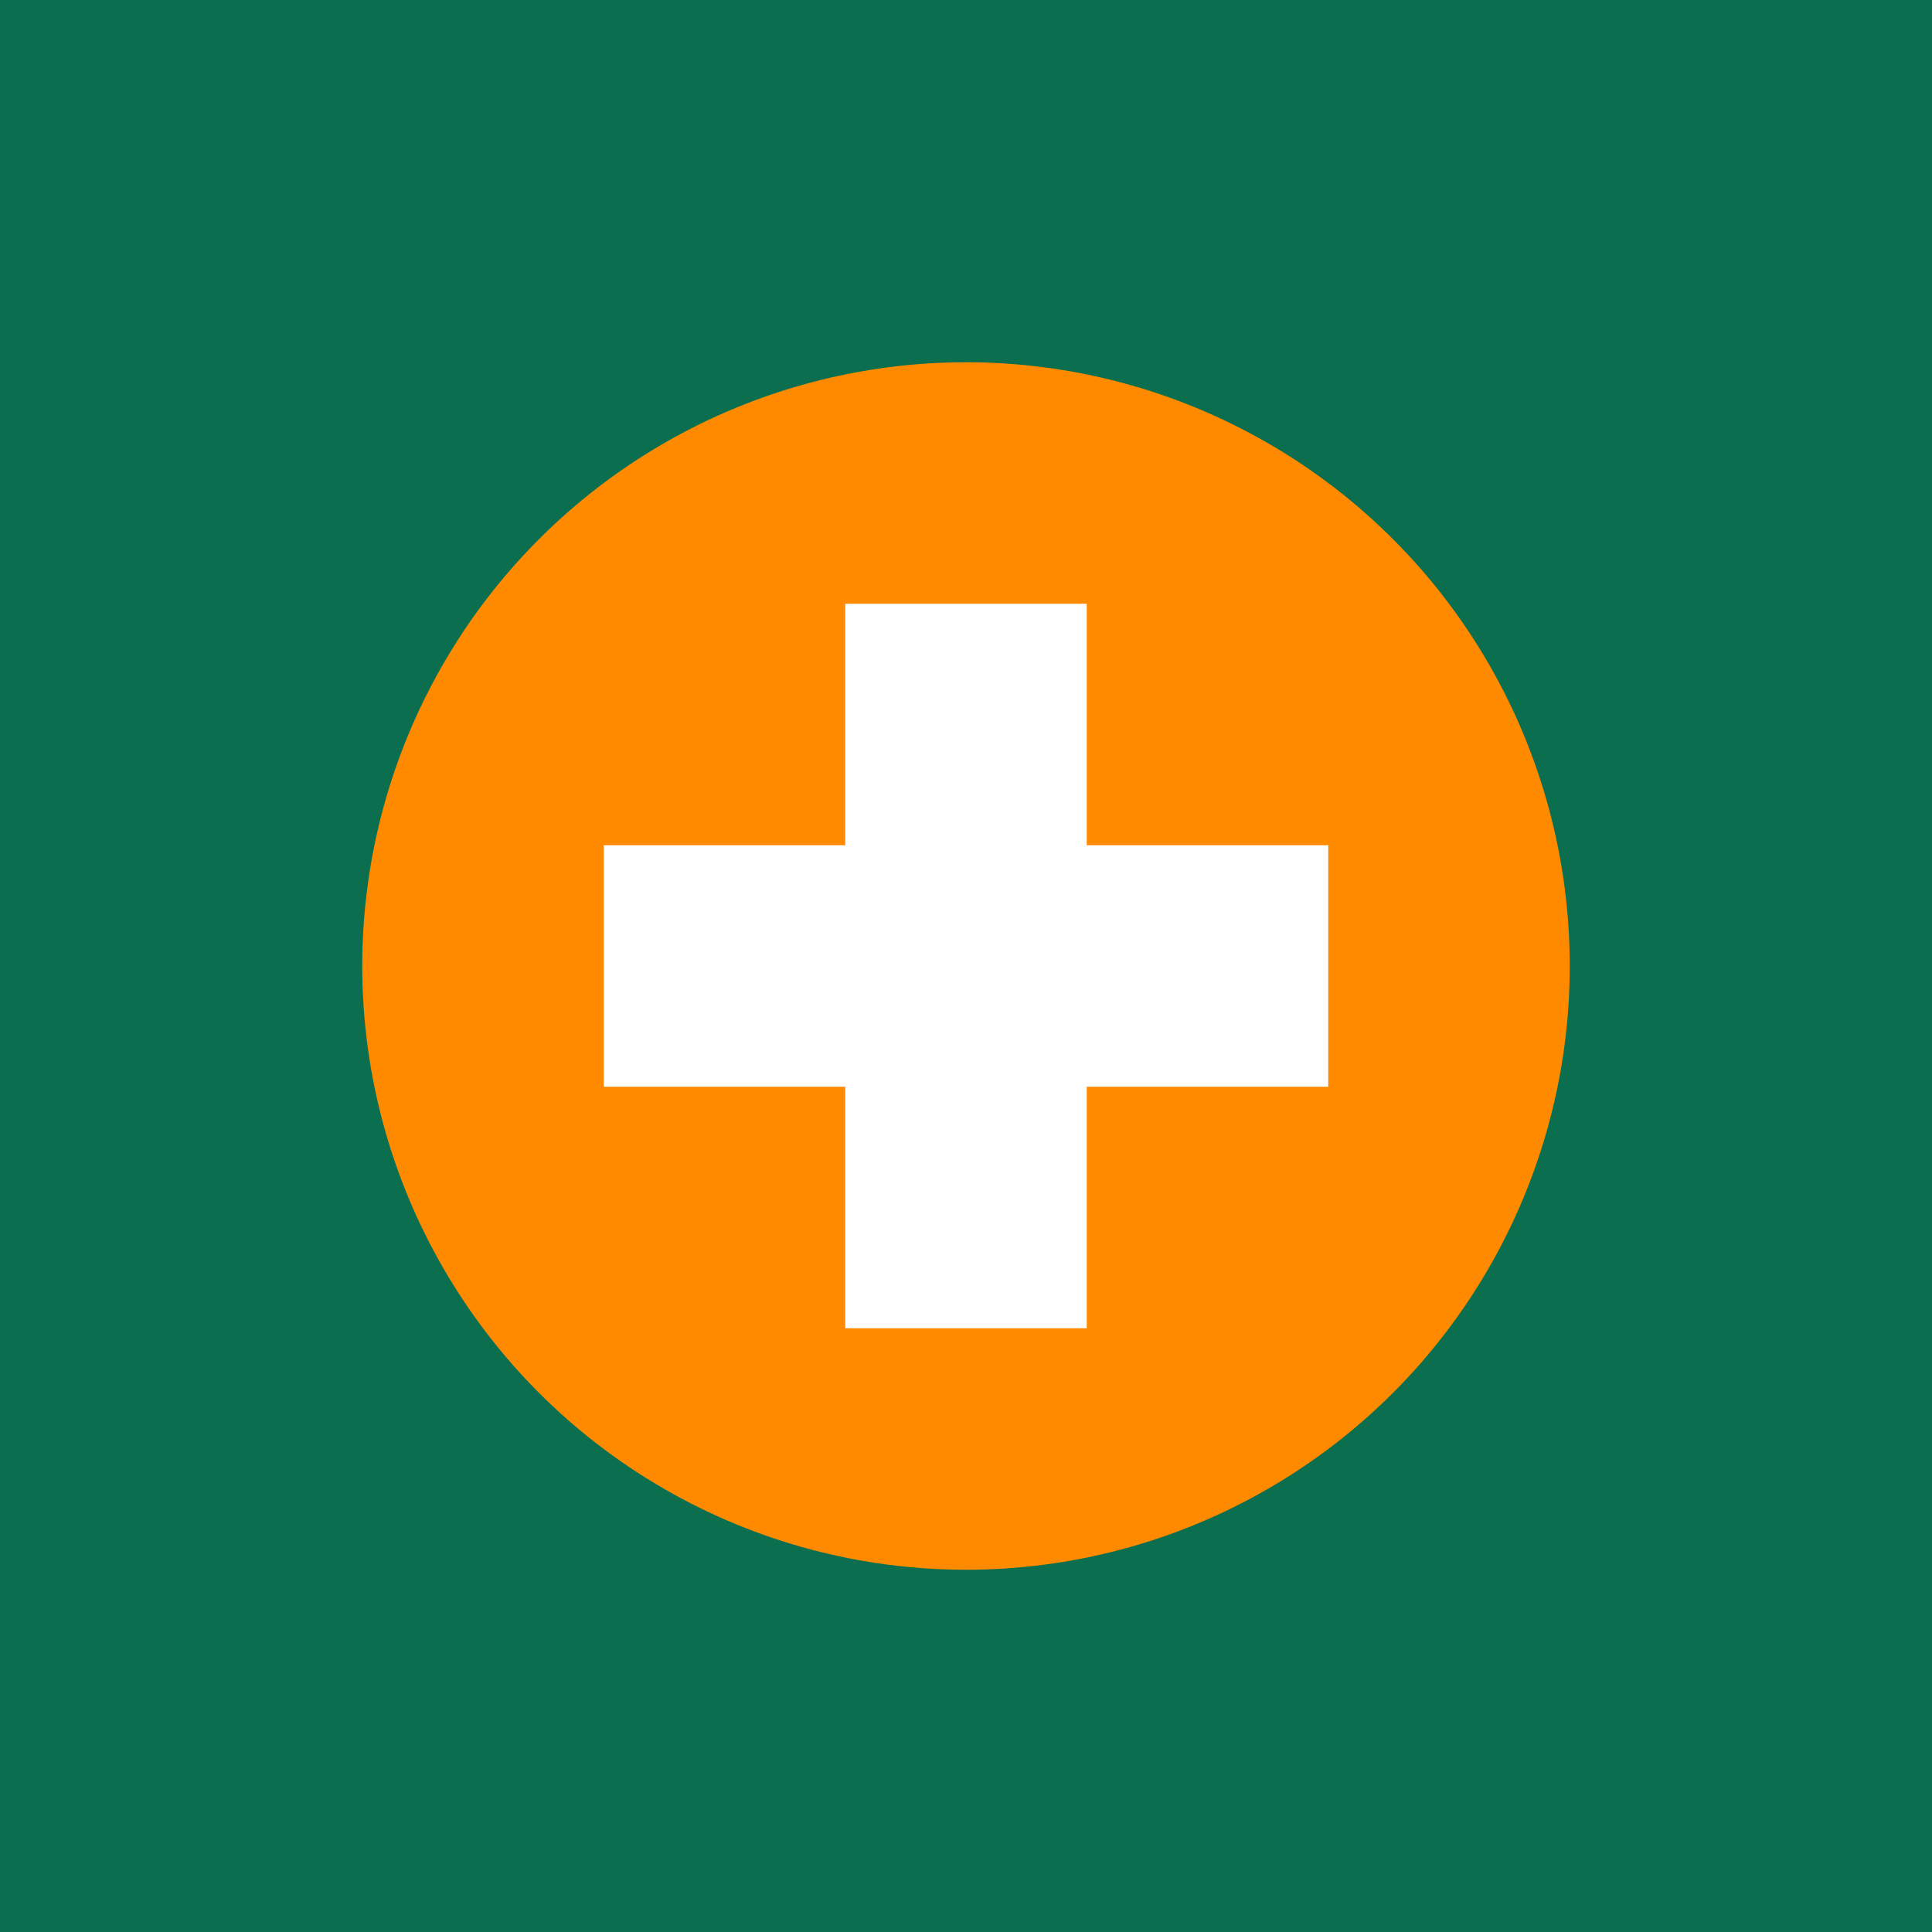
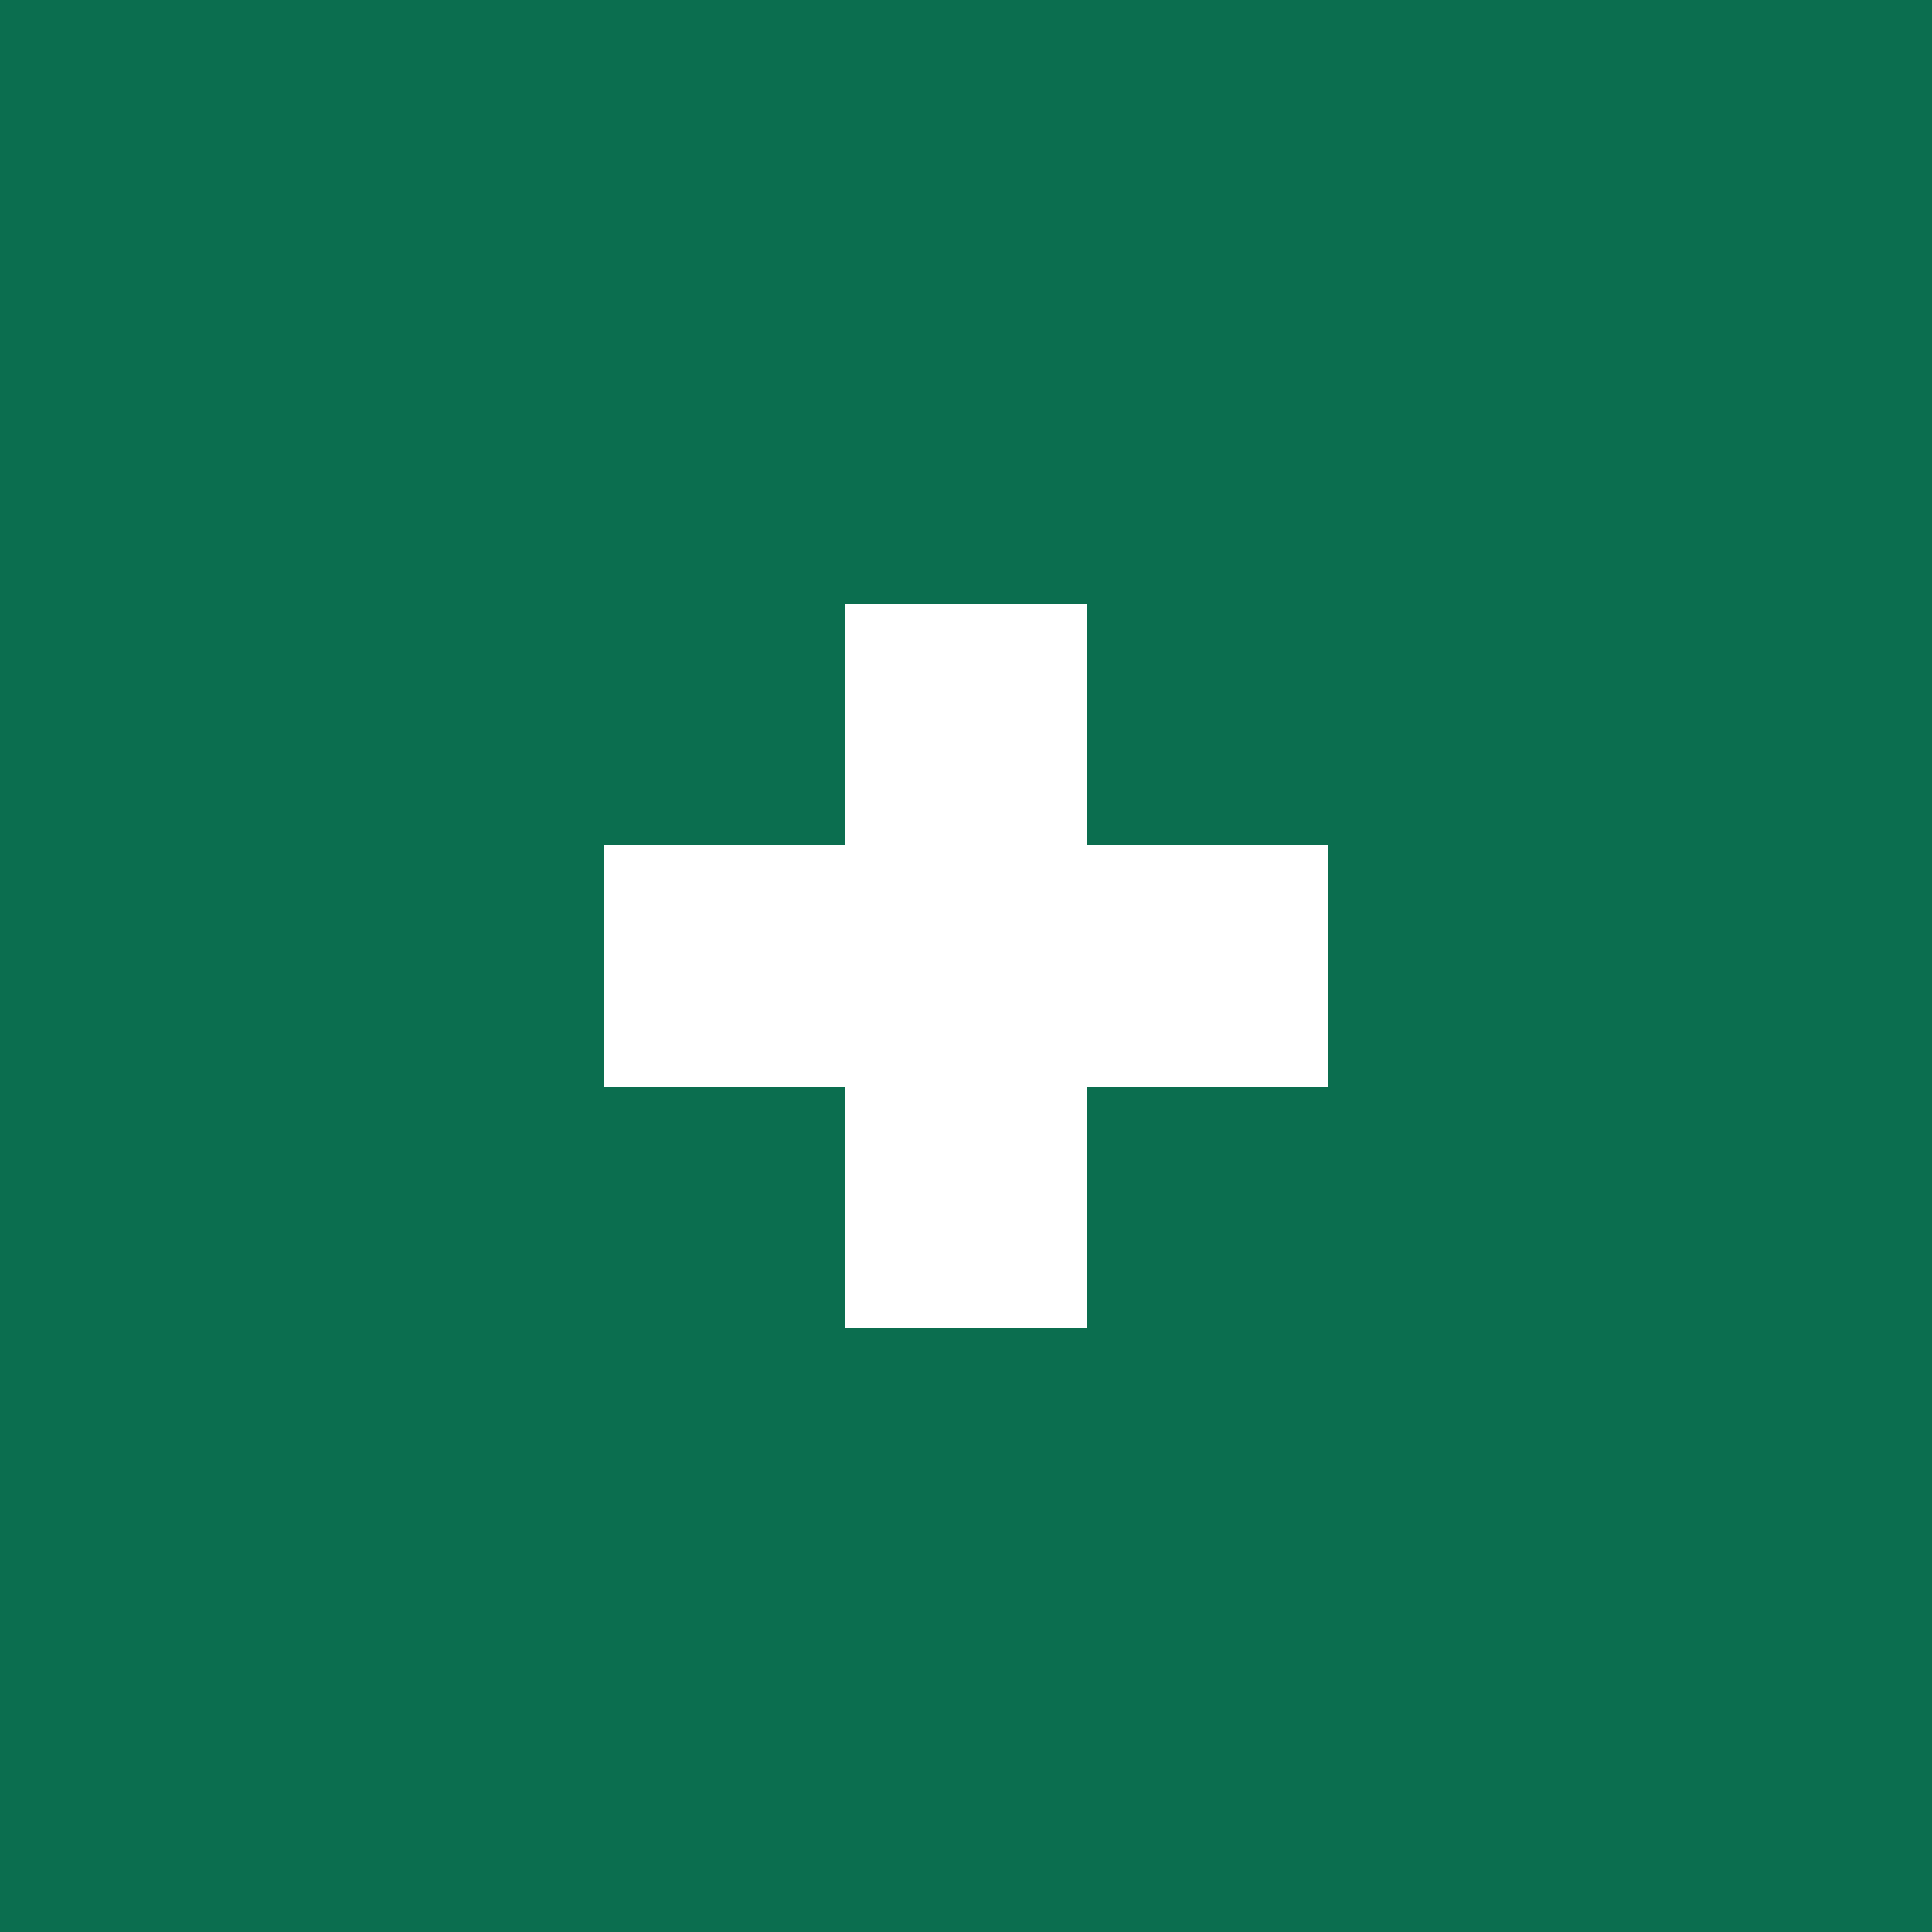
<svg xmlns="http://www.w3.org/2000/svg" viewBox="0 0 32 32">
  <rect width="32" height="32" fill="#0B6E4F" />
  <g transform="translate(16, 16)">
-     <circle cx="0" cy="0" r="10" fill="#FF8A00" />
    <rect x="-2" y="-6" width="4" height="12" fill="white" />
    <rect x="-6" y="-2" width="12" height="4" fill="white" />
  </g>
</svg>